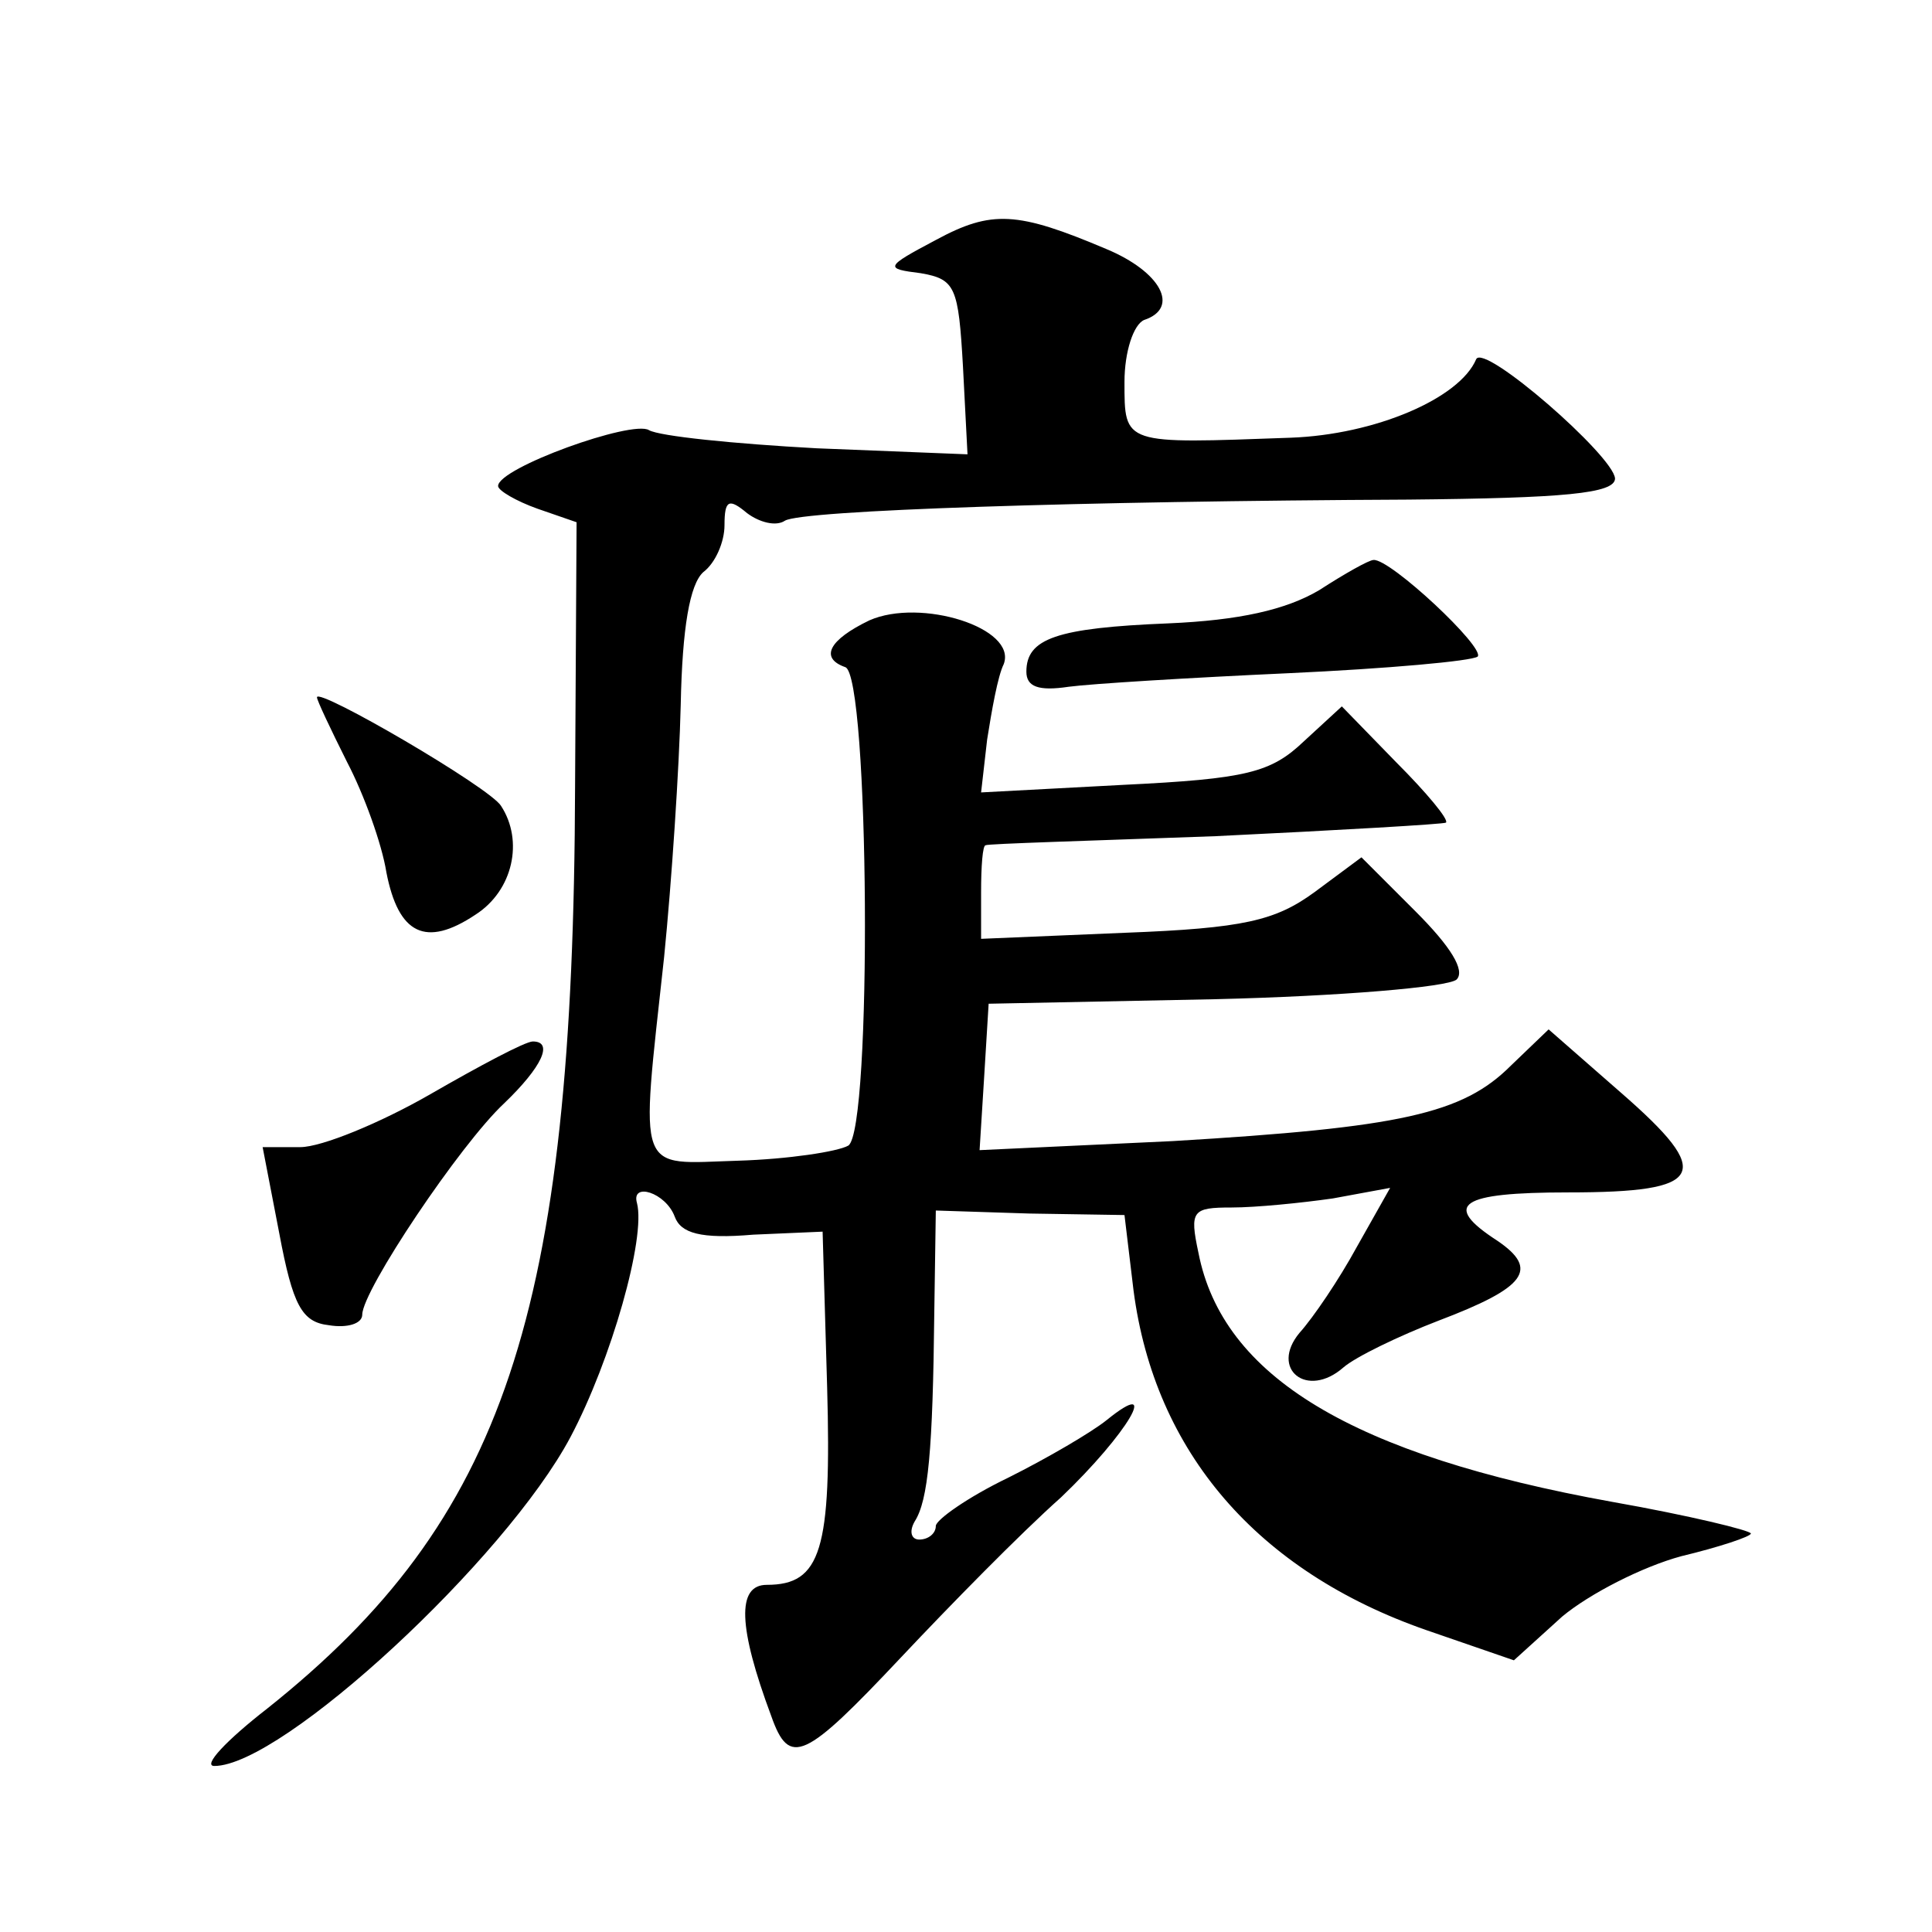
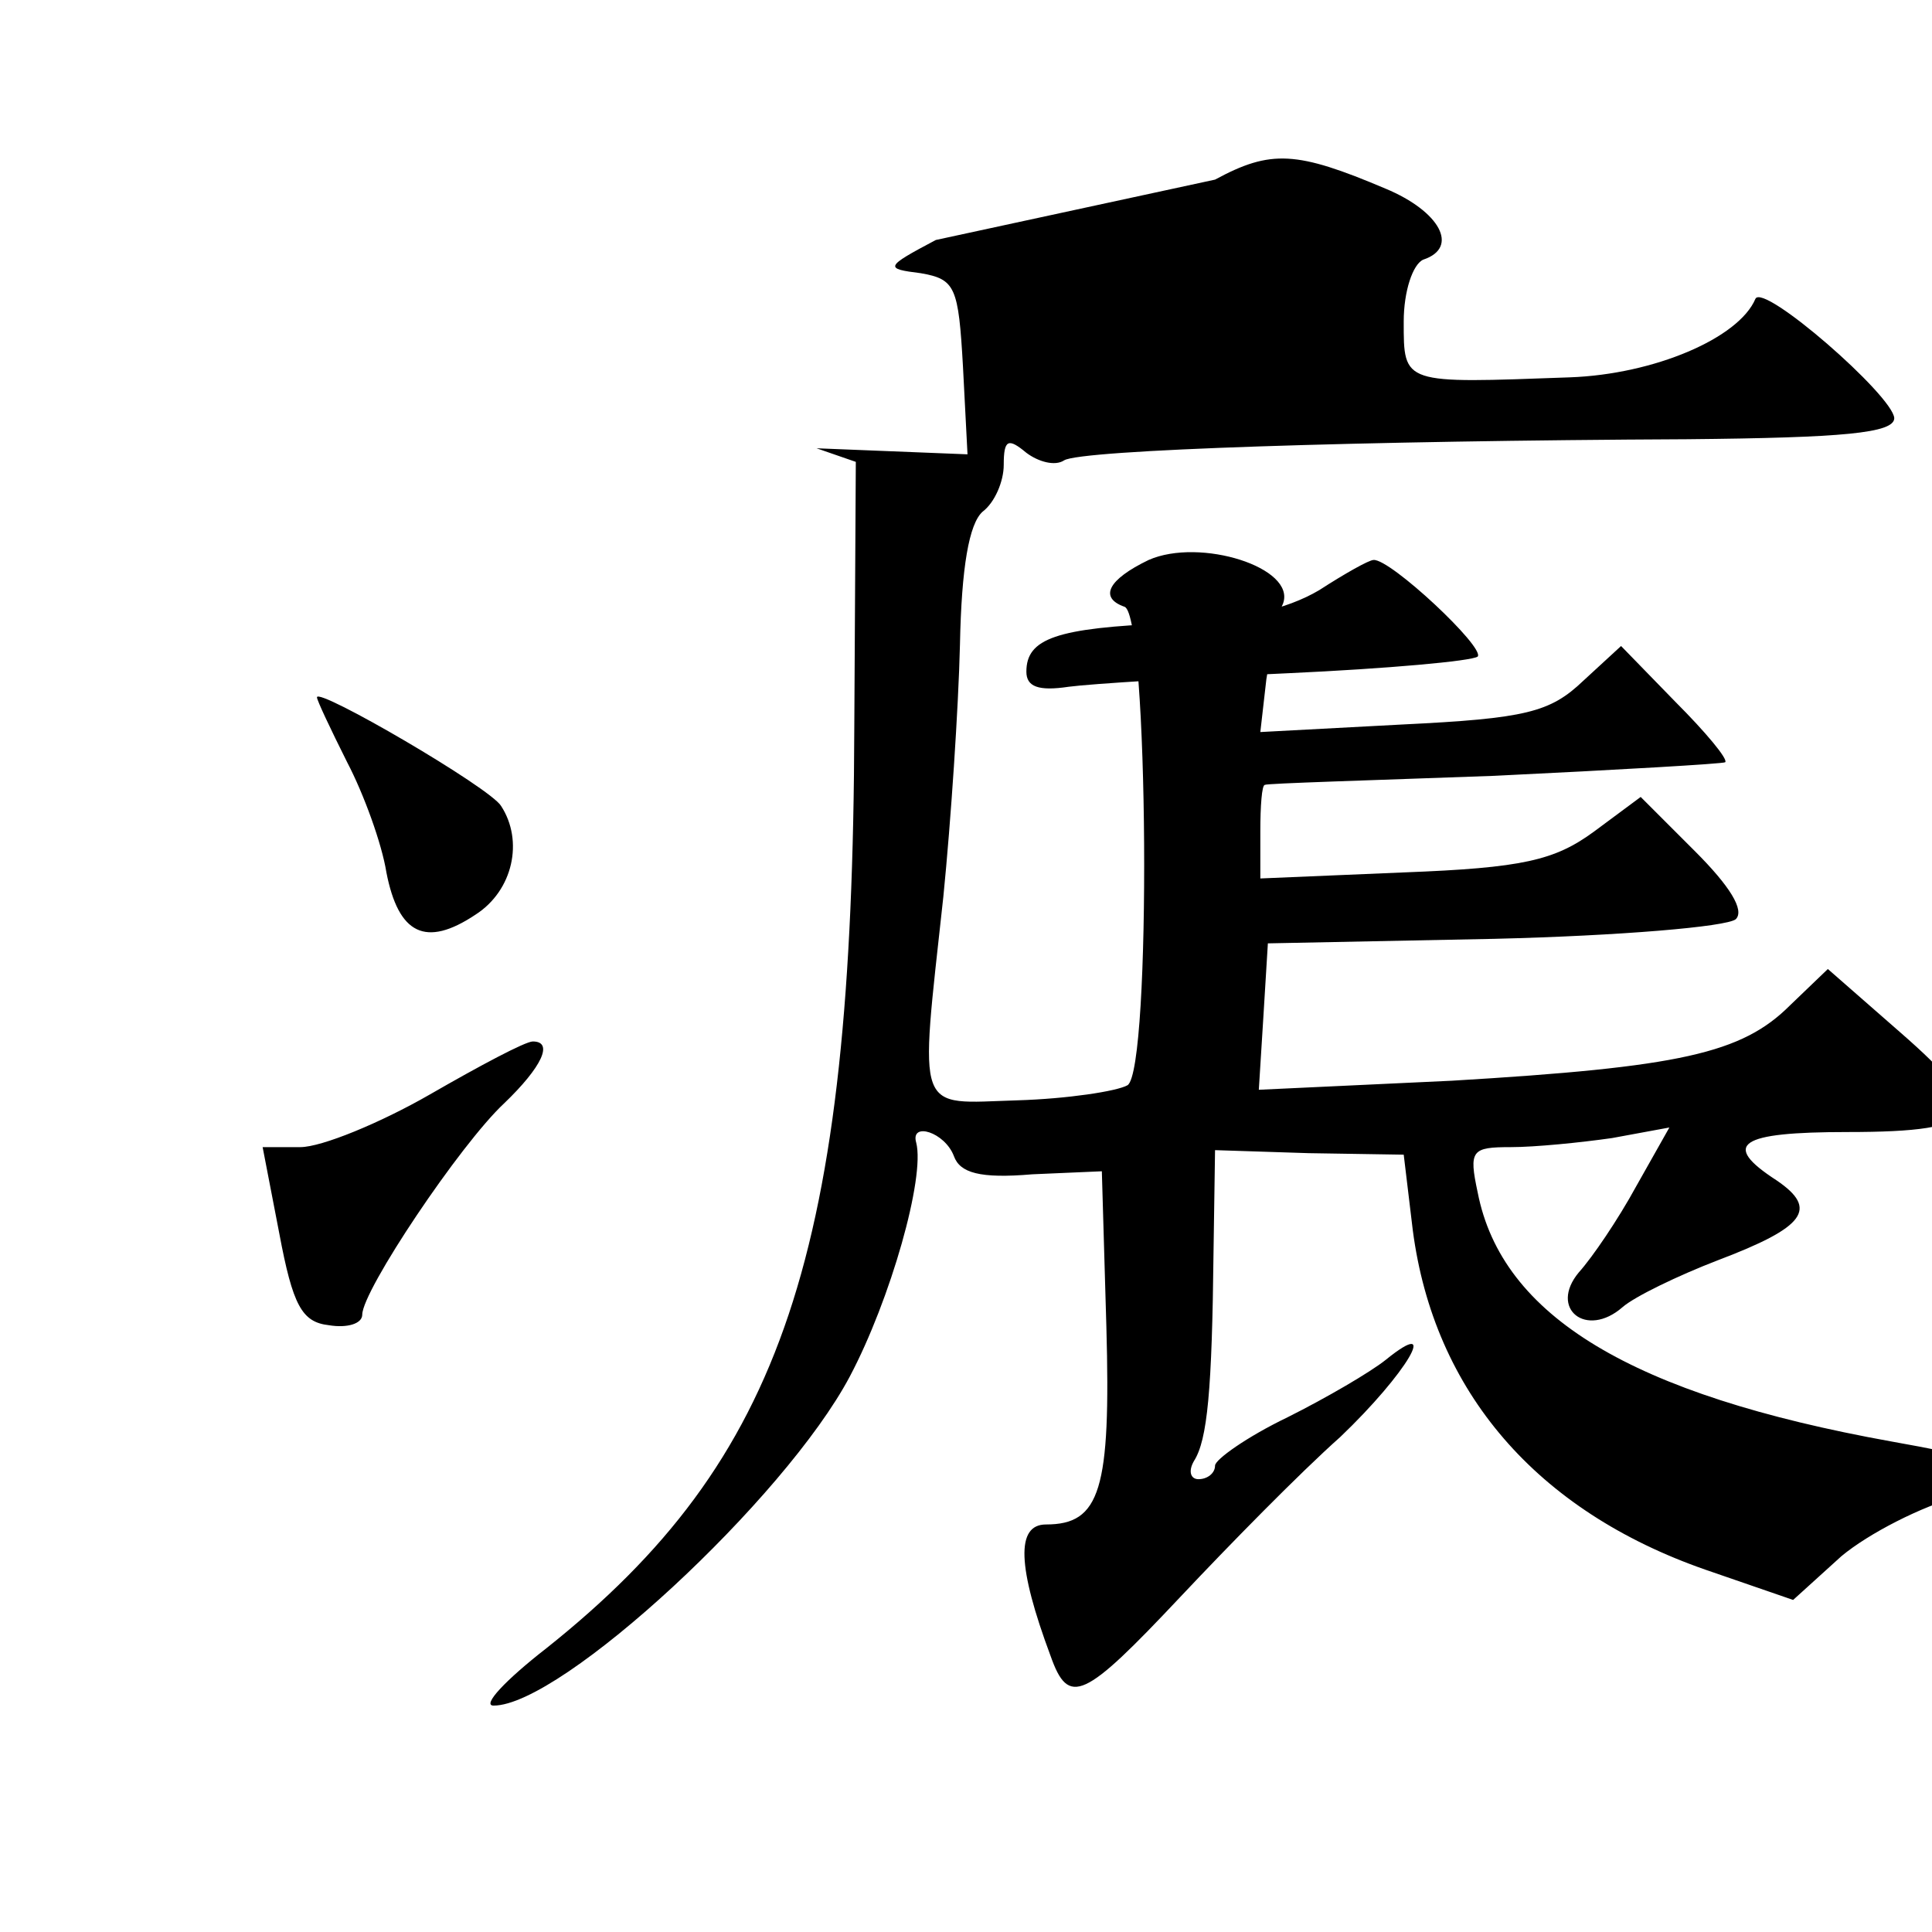
<svg xmlns="http://www.w3.org/2000/svg" version="1.0" width="128pt" height="128pt" viewBox="0 0 128 128" preserveAspectRatio="xMidYMid meet">
  <g transform="translate(0,128) scale(0.1,-0.1)" fill="#0" stroke="none">
-     <path d="M620 1121 c-34 -18 -34 -19 -10 -22 23 -4 25 -9 28 -62 l3 -58 -100 4 c-55 3 -104 8 -111 12 -11 7 -100 -25 -100 -37 0 -3 12 -10 26 -15 l26 -9 -1 -175 c-1 -350 -47 -486 -204 -611 -27 -21 -43 -38 -35 -38 45 0 193 137 236 218 27 51 50 132 44 155 -4 14 19 7 25 -9 4 -11 17 -15 52 -12 l46 2 3 -103 c3 -108 -4 -131 -40 -131 -20 0 -19 -28 3 -87 12 -34 22 -29 86 39 32 34 79 82 106 106 44 42 67 81 30 51 -10 -8 -39 -25 -65 -38 -27 -13 -48 -28 -48 -32 0 -5 -5 -9 -11 -9 -5 0 -7 5 -3 12 9 14 12 47 13 139 l1 67 62 -2 63 -1 6 -50 c14 -107 82 -186 194 -225 l58 -20 32 29 c18 15 53 33 79 40 25 6 46 13 46 15 0 2 -41 12 -92 21 -172 31 -258 83 -274 165 -6 28 -4 30 22 30 16 0 46 3 67 6 l38 7 -22 -39 c-12 -22 -29 -47 -38 -57 -20 -24 5 -44 29 -23 8 7 37 21 63 31 58 22 67 34 39 53 -37 24 -25 32 47 32 91 0 97 12 35 66 l-48 42 -25 -24 c-32 -32 -73 -41 -224 -50 l-128 -6 3 48 3 49 150 3 c83 2 154 8 160 13 6 6 -4 22 -27 45 l-36 36 -31 -23 c-26 -19 -47 -24 -126 -27 l-95 -4 0 31 c0 17 1 31 3 31 1 1 70 3 152 6 83 4 152 8 153 9 2 2 -13 20 -33 40 l-36 37 -25 -23 c-22 -21 -38 -25 -120 -29 l-94 -5 4 35 c3 19 7 42 11 50 9 24 -55 44 -89 29 -27 -13 -33 -25 -16 -31 16 -5 18 -307 2 -317 -7 -4 -40 -9 -73 -10 -68 -2 -65 -12 -49 135 5 50 10 125 11 167 1 51 6 80 15 88 8 6 14 20 14 31 0 17 3 18 15 8 8 -6 19 -9 25 -5 11 7 197 13 413 14 103 1 137 4 137 14 -1 15 -87 90 -92 79 -11 -26 -67 -50 -123 -52 -111 -4 -110 -5 -110 37 0 20 6 38 13 41 24 8 11 32 -25 47 -59 25 -76 26 -113 6z M874 889 c-22 -13 -53 -20 -100 -22 -74 -3 -94 -10 -94 -32 0 -10 8 -13 28 -10 15 2 80 6 146 9 65 3 121 8 125 11 5 6 -58 65 -69 64 -3 0 -19 -9 -36 -20z M210 818 c0 -2 9 -21 20 -43 11 -21 23 -54 26 -73 8 -41 26 -50 59 -28 25 16 32 49 17 72 -7 12 -122 79 -122 72z M285 555 c-33 -19 -72 -35 -86 -35 l-25 0 11 -57 c9 -48 15 -59 33 -61 12 -2 22 1 22 7 0 16 65 113 94 140 25 24 33 41 19 41 -5 0 -35 -16 -68 -35z" />
+     <path d="M620 1121 c-34 -18 -34 -19 -10 -22 23 -4 25 -9 28 -62 l3 -58 -100 4 l26 -9 -1 -175 c-1 -350 -47 -486 -204 -611 -27 -21 -43 -38 -35 -38 45 0 193 137 236 218 27 51 50 132 44 155 -4 14 19 7 25 -9 4 -11 17 -15 52 -12 l46 2 3 -103 c3 -108 -4 -131 -40 -131 -20 0 -19 -28 3 -87 12 -34 22 -29 86 39 32 34 79 82 106 106 44 42 67 81 30 51 -10 -8 -39 -25 -65 -38 -27 -13 -48 -28 -48 -32 0 -5 -5 -9 -11 -9 -5 0 -7 5 -3 12 9 14 12 47 13 139 l1 67 62 -2 63 -1 6 -50 c14 -107 82 -186 194 -225 l58 -20 32 29 c18 15 53 33 79 40 25 6 46 13 46 15 0 2 -41 12 -92 21 -172 31 -258 83 -274 165 -6 28 -4 30 22 30 16 0 46 3 67 6 l38 7 -22 -39 c-12 -22 -29 -47 -38 -57 -20 -24 5 -44 29 -23 8 7 37 21 63 31 58 22 67 34 39 53 -37 24 -25 32 47 32 91 0 97 12 35 66 l-48 42 -25 -24 c-32 -32 -73 -41 -224 -50 l-128 -6 3 48 3 49 150 3 c83 2 154 8 160 13 6 6 -4 22 -27 45 l-36 36 -31 -23 c-26 -19 -47 -24 -126 -27 l-95 -4 0 31 c0 17 1 31 3 31 1 1 70 3 152 6 83 4 152 8 153 9 2 2 -13 20 -33 40 l-36 37 -25 -23 c-22 -21 -38 -25 -120 -29 l-94 -5 4 35 c3 19 7 42 11 50 9 24 -55 44 -89 29 -27 -13 -33 -25 -16 -31 16 -5 18 -307 2 -317 -7 -4 -40 -9 -73 -10 -68 -2 -65 -12 -49 135 5 50 10 125 11 167 1 51 6 80 15 88 8 6 14 20 14 31 0 17 3 18 15 8 8 -6 19 -9 25 -5 11 7 197 13 413 14 103 1 137 4 137 14 -1 15 -87 90 -92 79 -11 -26 -67 -50 -123 -52 -111 -4 -110 -5 -110 37 0 20 6 38 13 41 24 8 11 32 -25 47 -59 25 -76 26 -113 6z M874 889 c-22 -13 -53 -20 -100 -22 -74 -3 -94 -10 -94 -32 0 -10 8 -13 28 -10 15 2 80 6 146 9 65 3 121 8 125 11 5 6 -58 65 -69 64 -3 0 -19 -9 -36 -20z M210 818 c0 -2 9 -21 20 -43 11 -21 23 -54 26 -73 8 -41 26 -50 59 -28 25 16 32 49 17 72 -7 12 -122 79 -122 72z M285 555 c-33 -19 -72 -35 -86 -35 l-25 0 11 -57 c9 -48 15 -59 33 -61 12 -2 22 1 22 7 0 16 65 113 94 140 25 24 33 41 19 41 -5 0 -35 -16 -68 -35z" />
  </g>
</svg>